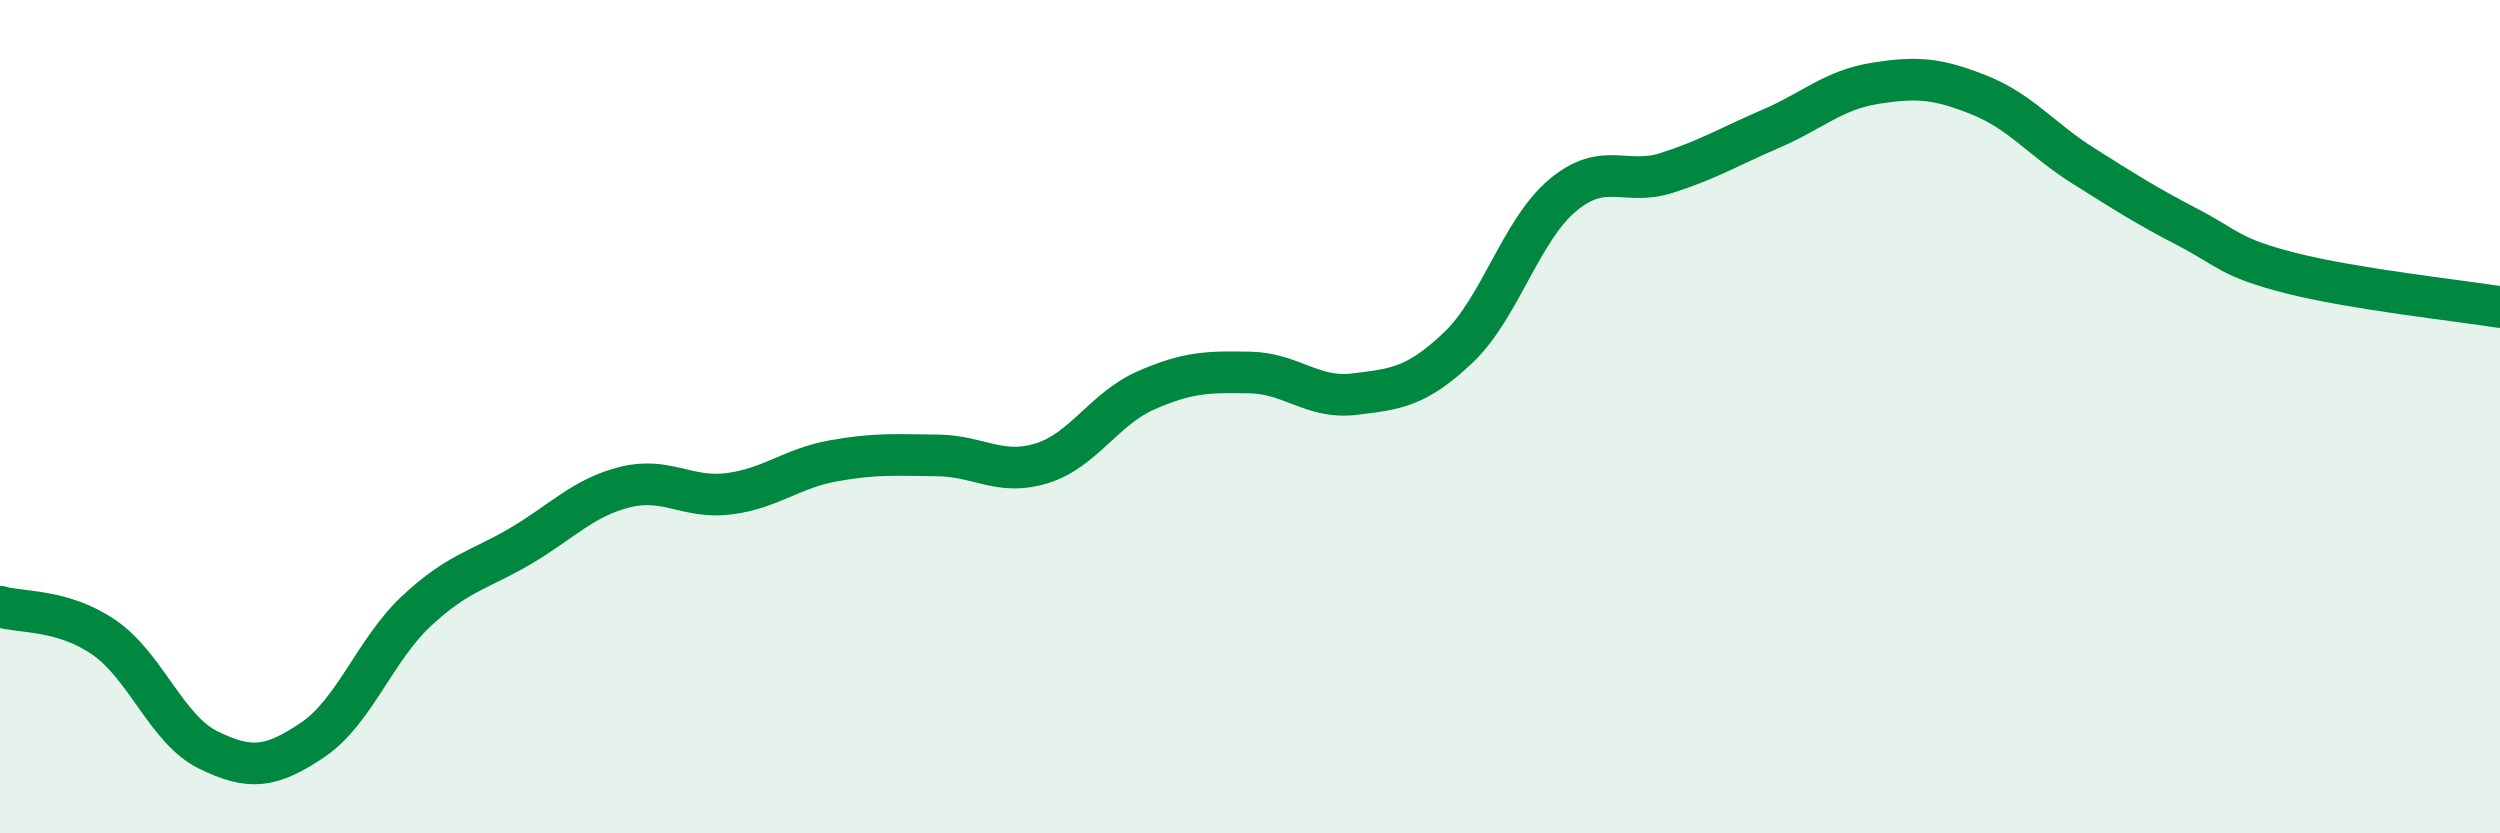
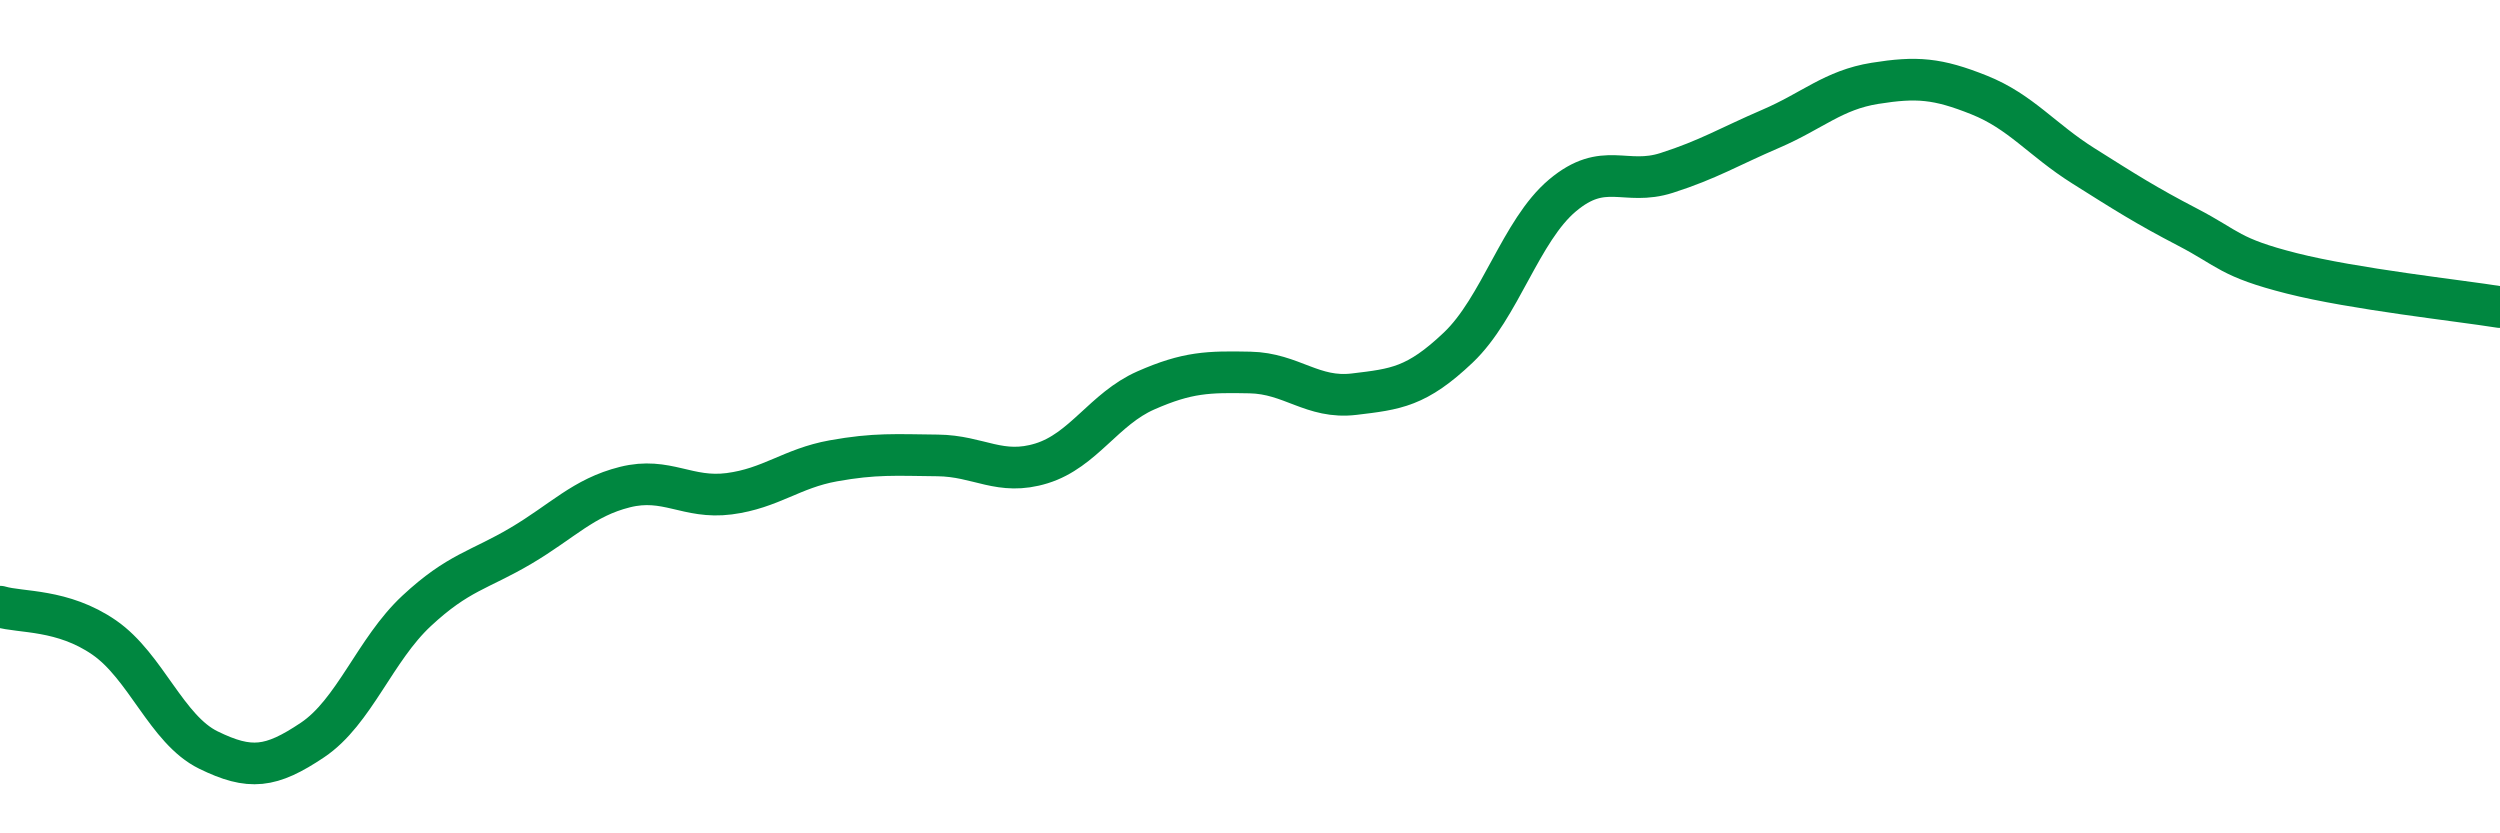
<svg xmlns="http://www.w3.org/2000/svg" width="60" height="20" viewBox="0 0 60 20">
-   <path d="M 0,14.56 C 0.5,14.71 1.5,14.61 2.5,15.3 C 3.5,15.99 4,17.51 5,18 C 6,18.49 6.5,18.43 7.5,17.76 C 8.5,17.09 9,15.59 10,14.66 C 11,13.73 11.5,13.69 12.5,13.1 C 13.5,12.51 14,11.94 15,11.69 C 16,11.44 16.5,11.98 17.5,11.85 C 18.5,11.72 19,11.24 20,11.06 C 21,10.88 21.5,10.92 22.5,10.93 C 23.5,10.94 24,11.43 25,11.12 C 26,10.81 26.5,9.81 27.5,9.37 C 28.5,8.93 29,8.92 30,8.94 C 31,8.96 31.5,9.58 32.5,9.46 C 33.5,9.34 34,9.29 35,8.34 C 36,7.39 36.5,5.53 37.5,4.69 C 38.5,3.85 39,4.47 40,4.15 C 41,3.83 41.5,3.52 42.5,3.09 C 43.5,2.66 44,2.16 45,2 C 46,1.84 46.5,1.88 47.5,2.28 C 48.5,2.68 49,3.35 50,3.98 C 51,4.61 51.5,4.93 52.5,5.45 C 53.5,5.97 53.5,6.18 55,6.56 C 56.5,6.94 59,7.21 60,7.37L60 20L0 20Z" fill="#008740" opacity="0.1" stroke-linecap="round" stroke-linejoin="round" />
  <path d="M 0,14.56 C 0.5,14.71 1.5,14.61 2.5,15.3 C 3.5,15.99 4,17.51 5,18 C 6,18.49 6.5,18.43 7.5,17.76 C 8.5,17.09 9,15.59 10,14.66 C 11,13.73 11.5,13.69 12.5,13.1 C 13.5,12.51 14,11.94 15,11.69 C 16,11.44 16.5,11.98 17.5,11.85 C 18.5,11.72 19,11.24 20,11.06 C 21,10.88 21.5,10.92 22.5,10.93 C 23.5,10.94 24,11.43 25,11.12 C 26,10.81 26.5,9.81 27.5,9.37 C 28.5,8.93 29,8.92 30,8.94 C 31,8.96 31.5,9.58 32.5,9.46 C 33.5,9.34 34,9.29 35,8.34 C 36,7.39 36.5,5.53 37.5,4.69 C 38.5,3.85 39,4.47 40,4.15 C 41,3.83 41.5,3.52 42.5,3.09 C 43.5,2.66 44,2.16 45,2 C 46,1.84 46.5,1.88 47.5,2.28 C 48.5,2.68 49,3.35 50,3.98 C 51,4.61 51.5,4.93 52.5,5.45 C 53.5,5.97 53.5,6.18 55,6.56 C 56.5,6.94 59,7.21 60,7.37" stroke="#008740" stroke-width="1" fill="none" stroke-linecap="round" stroke-linejoin="round" />
</svg>